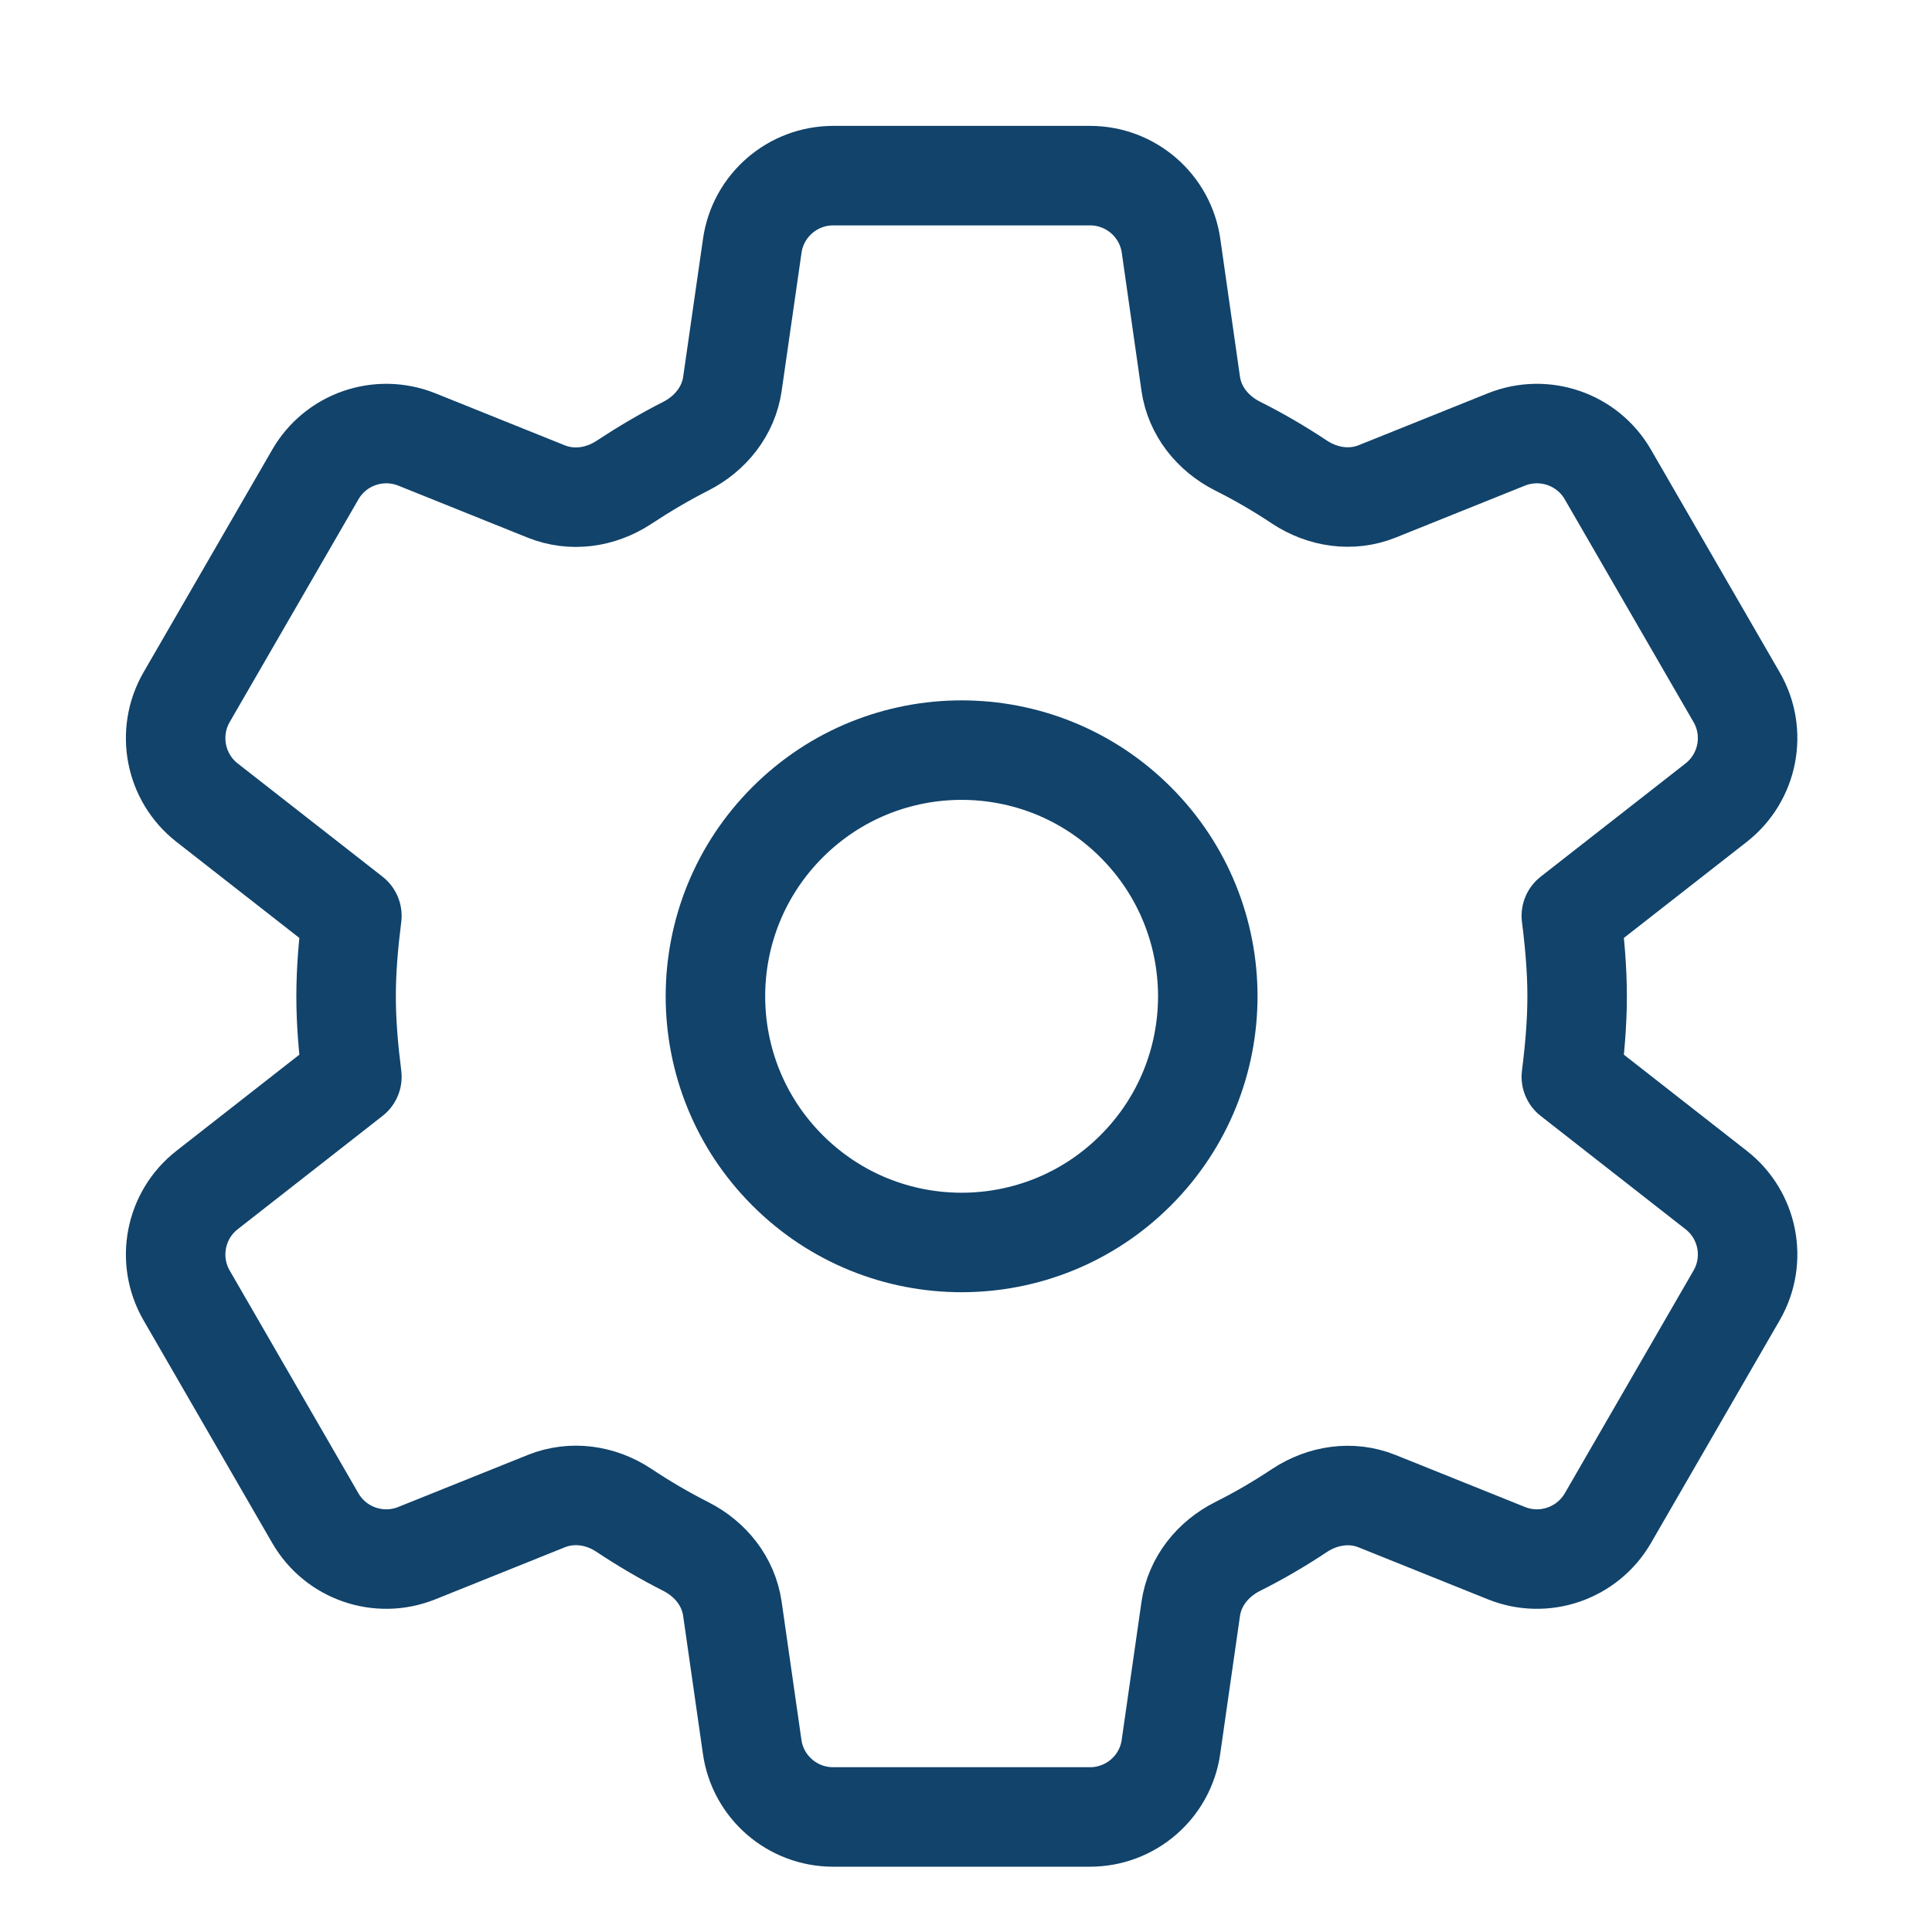
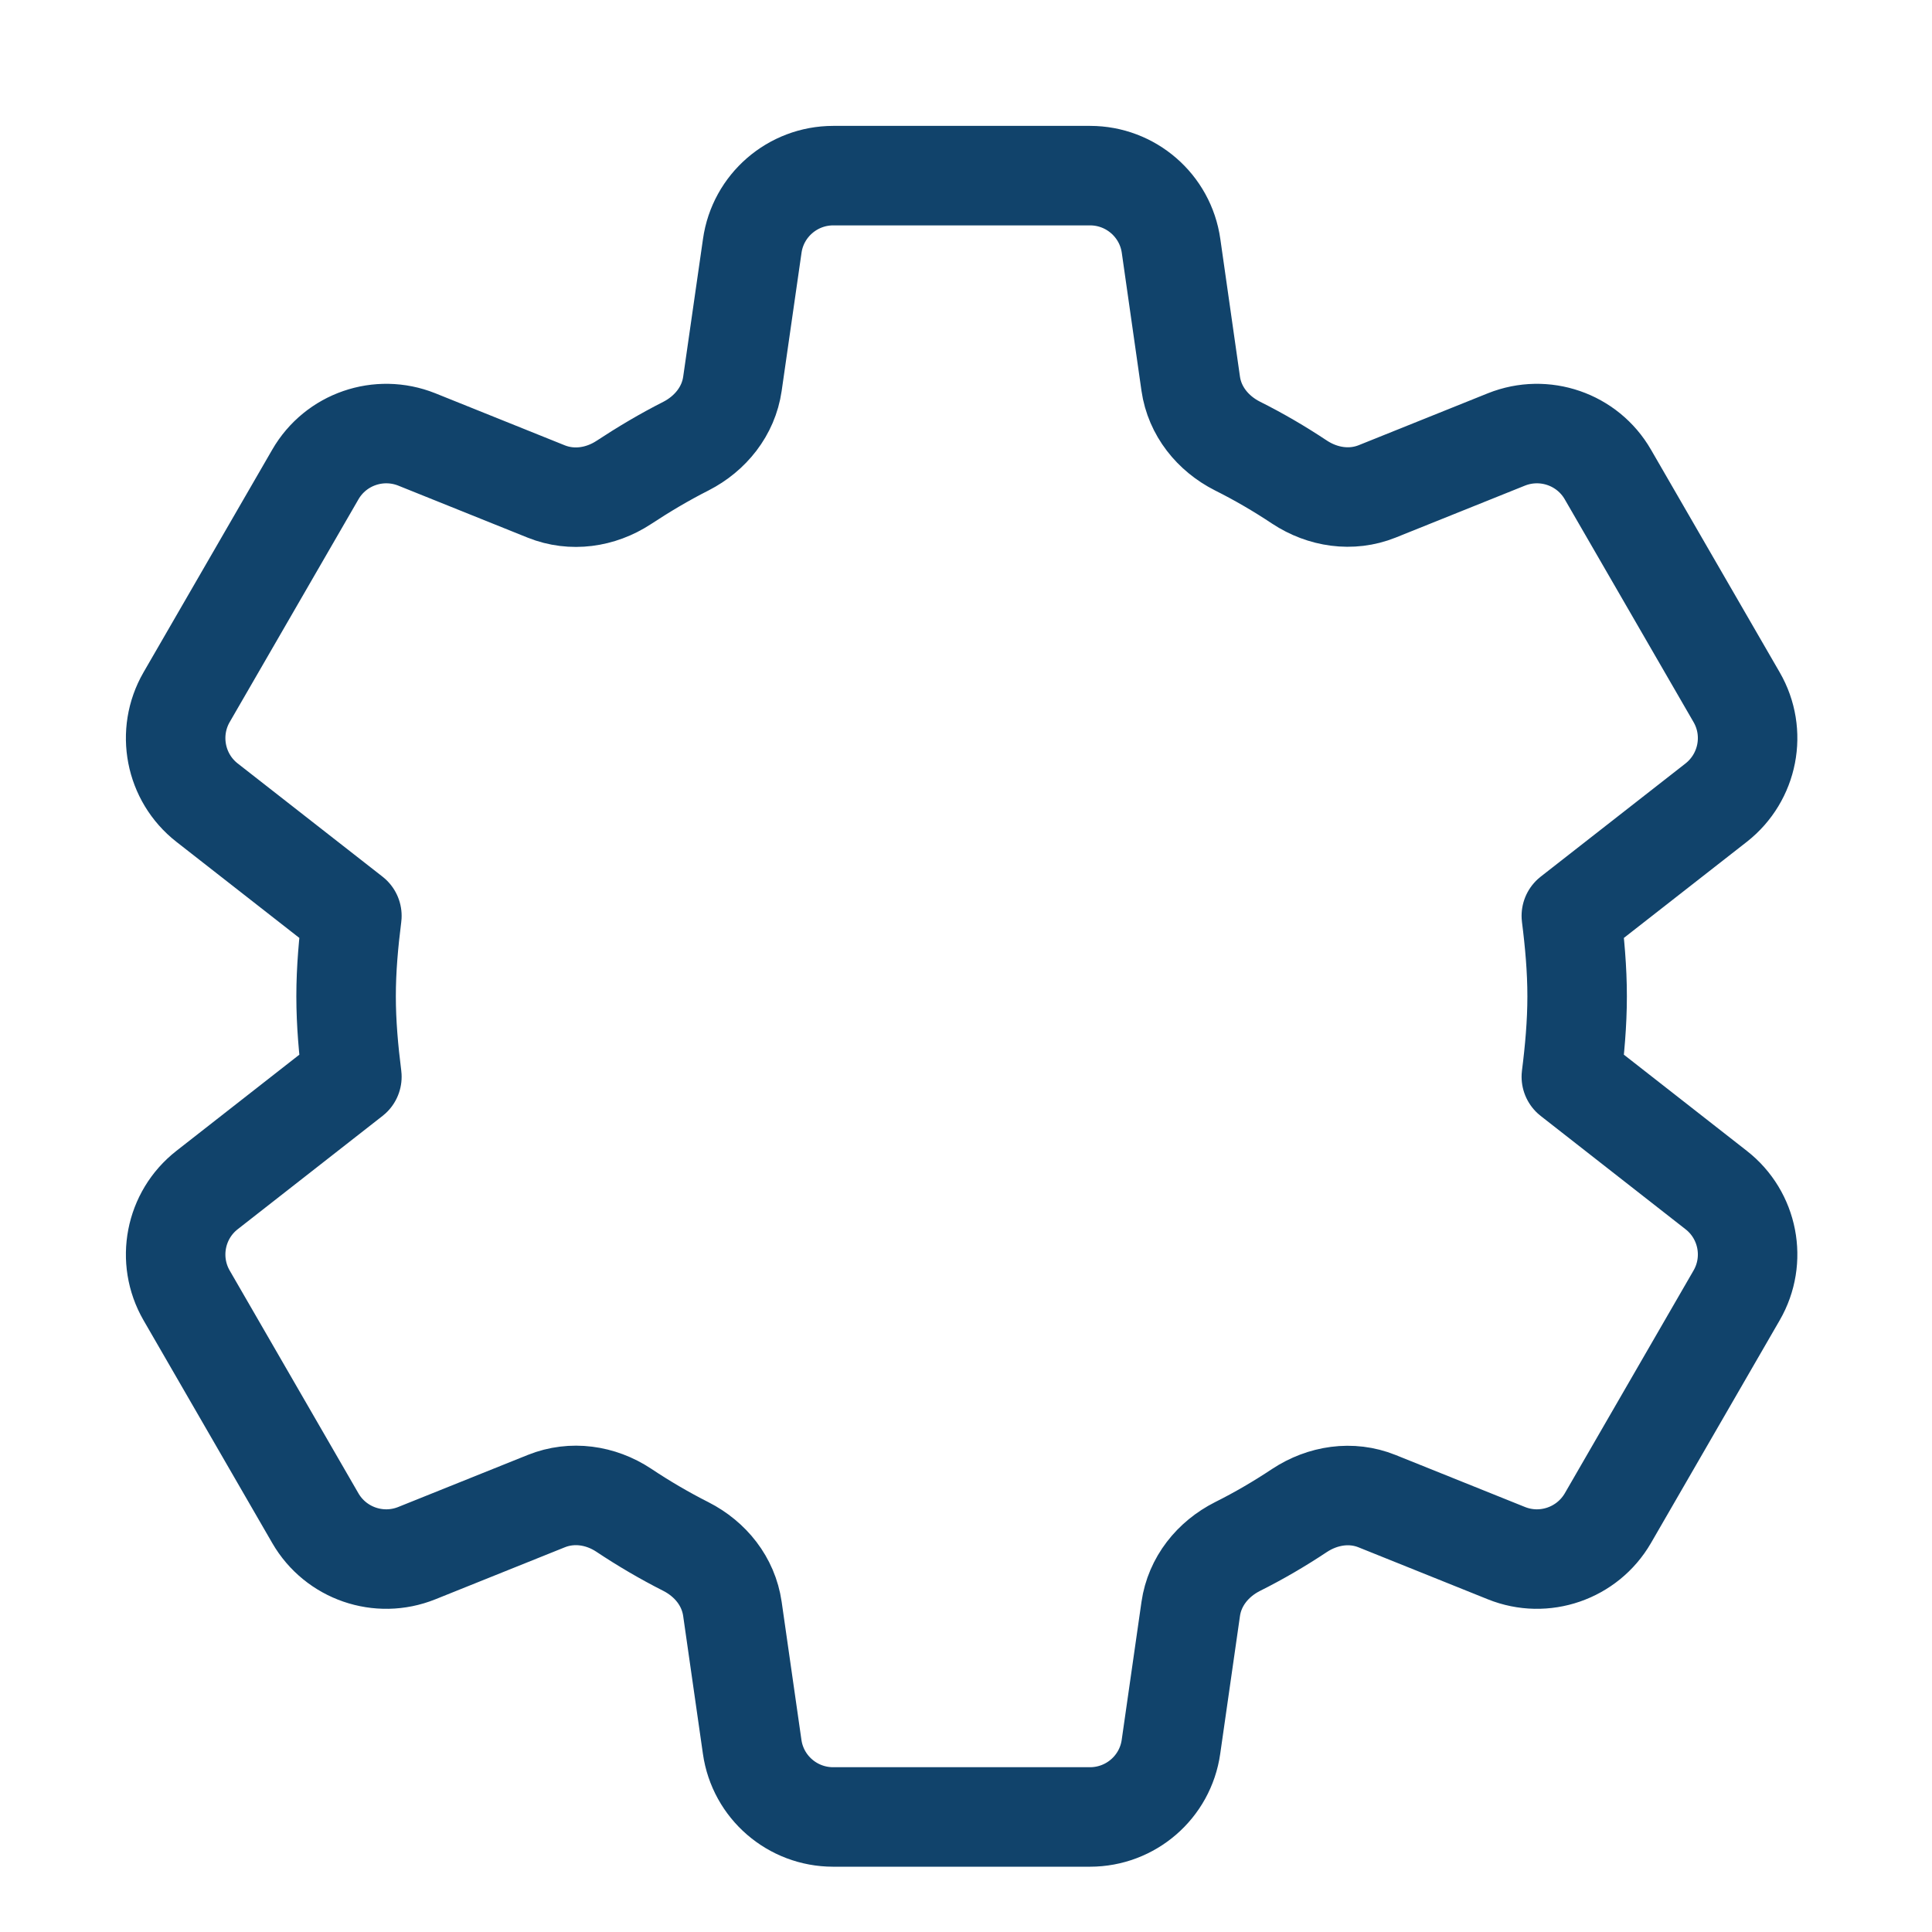
<svg xmlns="http://www.w3.org/2000/svg" width="22" height="22" viewBox="0 0 22 22" fill="none">
-   <path d="M12.932 9.363C14.027 10.457 14.027 12.233 12.932 13.327C11.838 14.422 10.062 14.422 8.968 13.327C7.873 12.233 7.873 10.457 8.968 9.363C10.062 8.268 11.838 8.268 12.932 9.363" stroke="#11436B" stroke-width="1.133" stroke-linecap="round" stroke-linejoin="round" />
  <path fill-rule="evenodd" clip-rule="evenodd" d="M3.941 11.345C3.941 11.653 3.969 11.962 4.007 12.261L2.358 13.551C1.992 13.837 1.893 14.349 2.125 14.751L3.591 17.288C3.823 17.689 4.315 17.859 4.746 17.686L6.222 17.093C6.514 16.976 6.839 17.023 7.101 17.196C7.329 17.348 7.566 17.487 7.811 17.611C8.091 17.754 8.295 18.008 8.34 18.32L8.565 19.891C8.63 20.35 9.024 20.69 9.487 20.69H12.412C12.875 20.69 13.269 20.35 13.334 19.891L13.559 18.321C13.604 18.009 13.81 17.753 14.091 17.611C14.335 17.489 14.571 17.351 14.798 17.2C15.062 17.026 15.388 16.976 15.681 17.094L17.154 17.686C17.584 17.859 18.076 17.689 18.309 17.288L19.775 14.751C20.008 14.349 19.908 13.836 19.542 13.551L17.893 12.261C17.931 11.962 17.959 11.653 17.959 11.345C17.959 11.037 17.931 10.728 17.893 10.429L19.542 9.14C19.908 8.853 20.008 8.341 19.775 7.939L18.309 5.403C18.077 5.001 17.585 4.832 17.154 5.004L15.681 5.596C15.388 5.713 15.062 5.664 14.798 5.49C14.571 5.339 14.335 5.201 14.091 5.079C13.81 4.937 13.604 4.681 13.559 4.37L13.335 2.8C13.27 2.341 12.876 2 12.413 2H9.488C9.025 2 8.631 2.341 8.566 2.8L8.34 4.372C8.295 4.682 8.09 4.937 7.811 5.08C7.566 5.204 7.329 5.345 7.101 5.495C6.838 5.667 6.513 5.714 6.221 5.597L4.746 5.004C4.315 4.832 3.823 5.001 3.591 5.403L2.125 7.939C1.893 8.341 1.992 8.854 2.358 9.14L4.007 10.429C3.969 10.728 3.941 11.037 3.941 11.345V11.345Z" stroke="#11436B" stroke-width="1.133" stroke-linecap="round" stroke-linejoin="round" />
</svg>